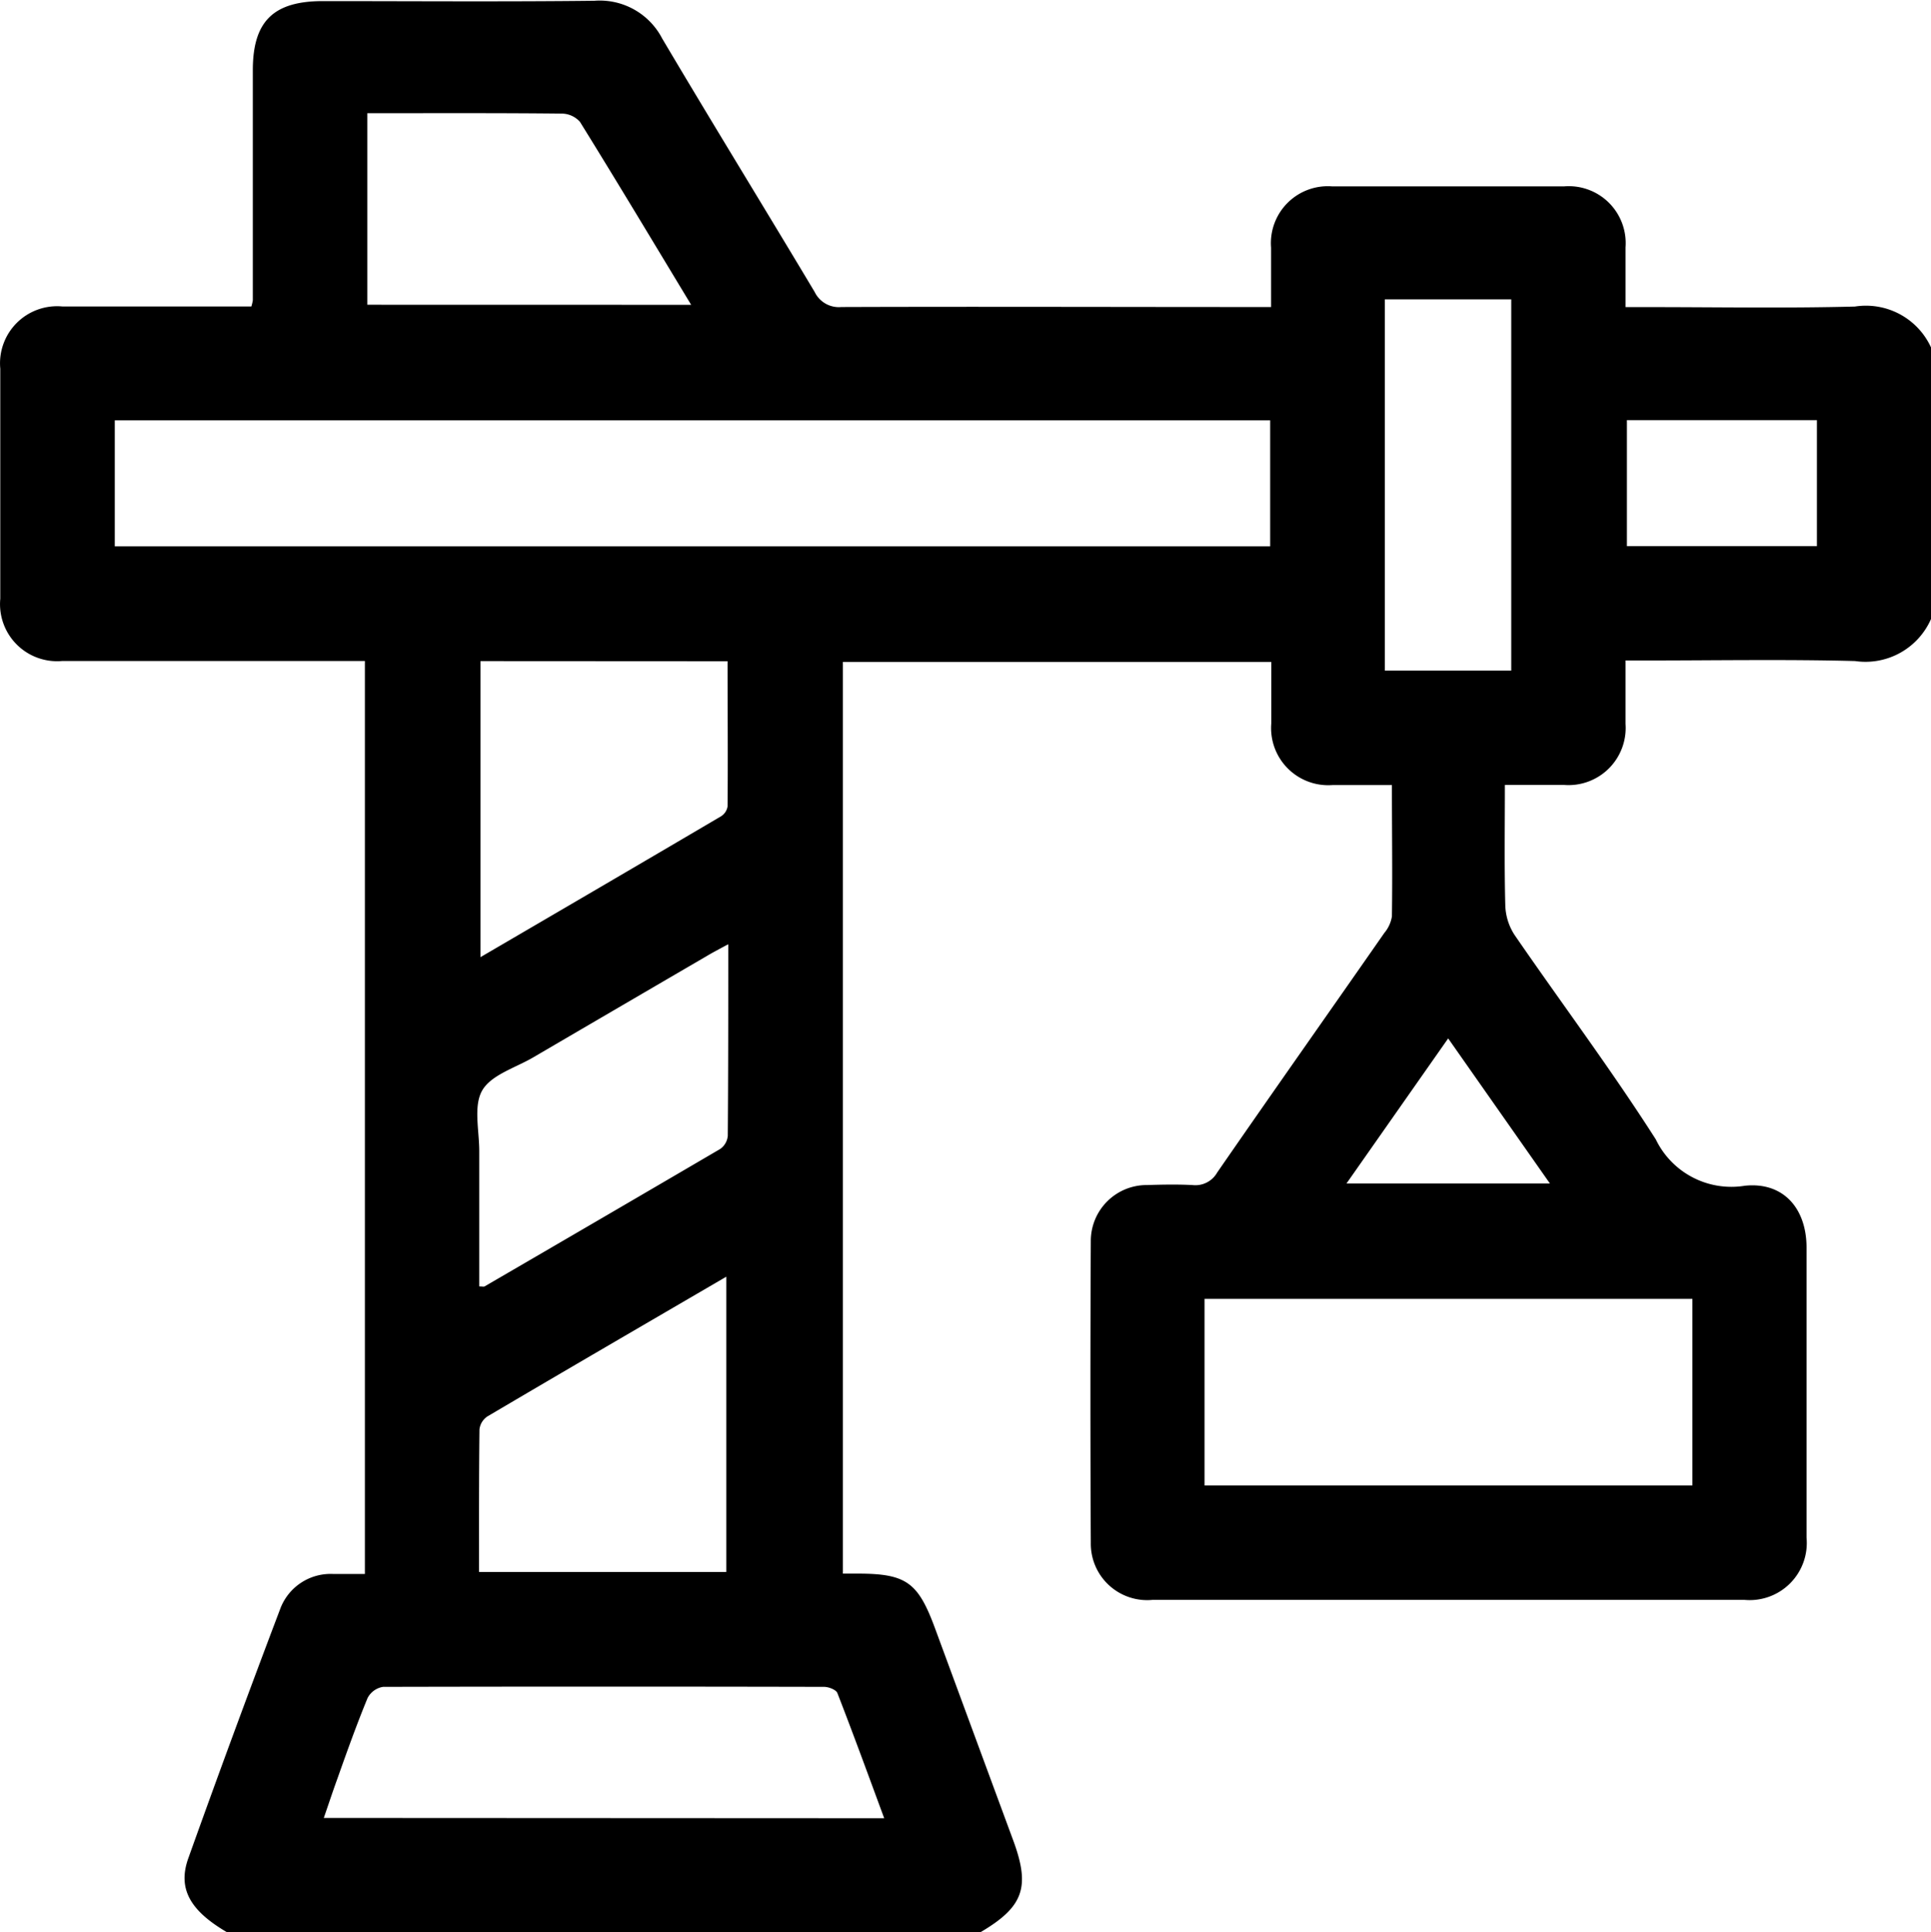
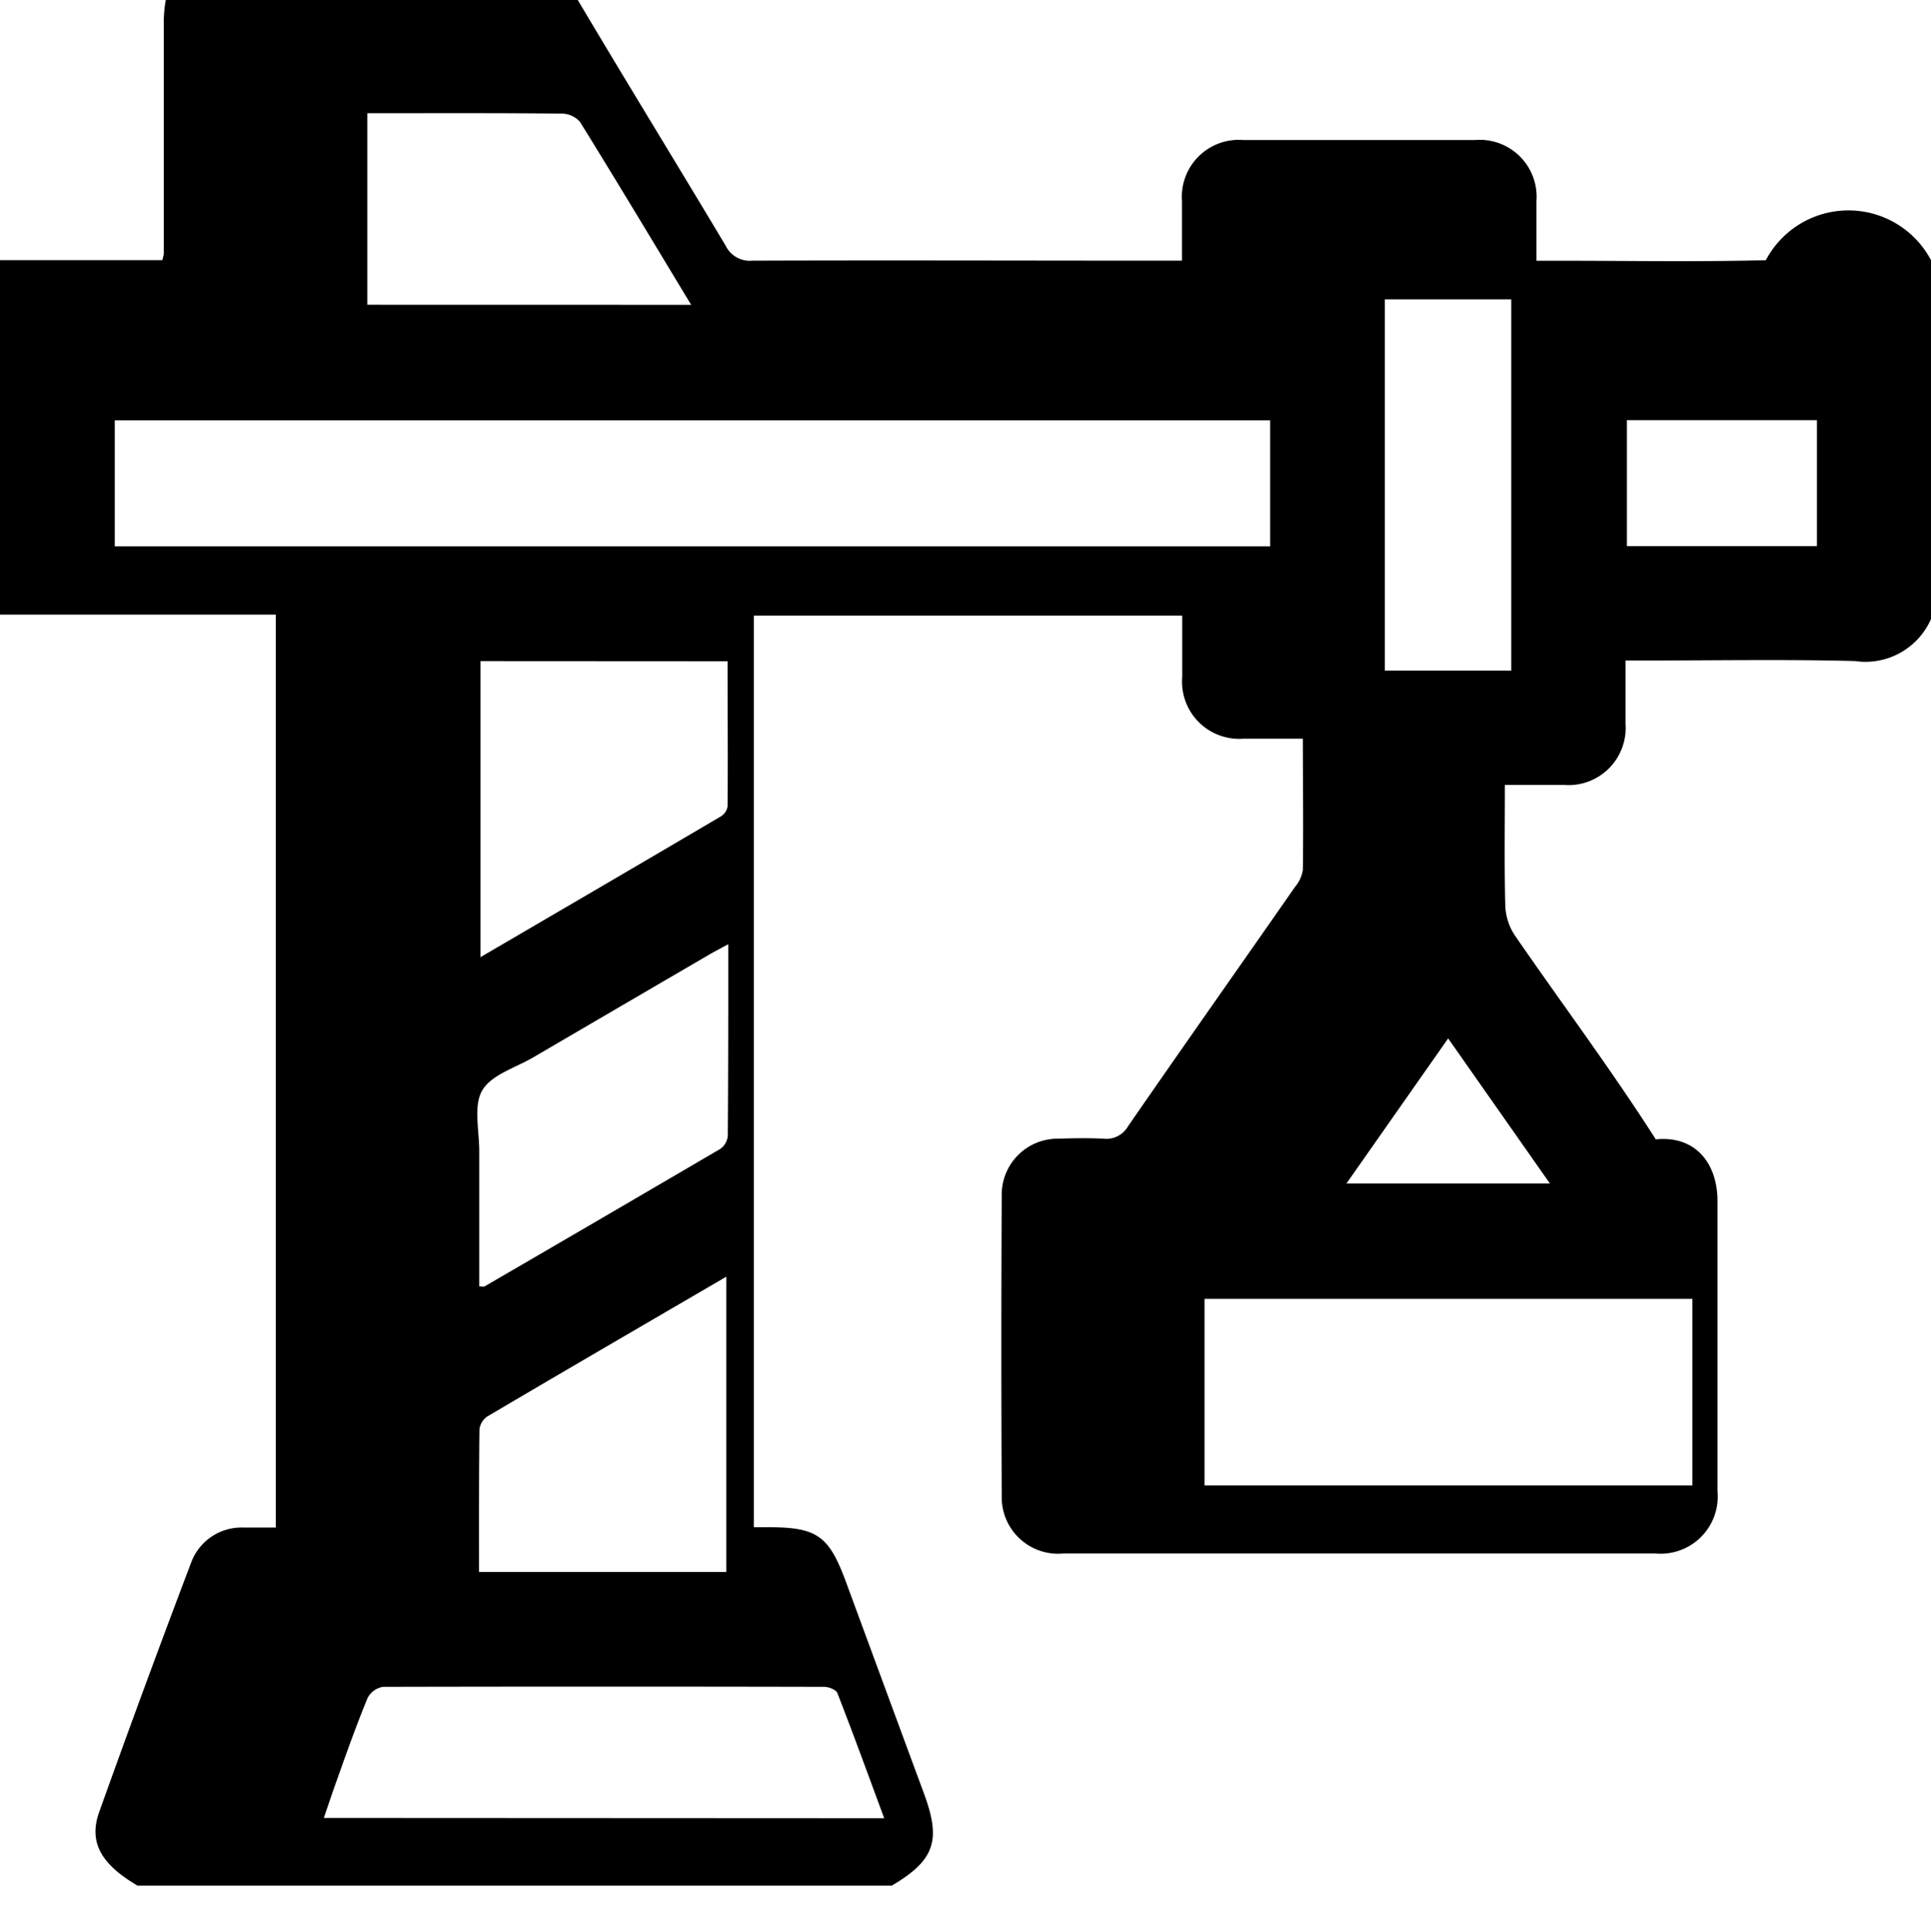
<svg xmlns="http://www.w3.org/2000/svg" width="27.947" height="27.958" viewBox="0 0 27.947 27.958">
-   <path id="Path_730" data-name="Path 730" d="M3038.807-2571.54v3.931a1.036,1.036,0,0,1-1.1.608c-1.009-.026-2.019-.008-3.028-.008h-.293c0,.336,0,.627,0,.918a.827.827,0,0,1-.89.883c-.279,0-.558,0-.856,0,0,.6-.009,1.175.006,1.746a.83.83,0,0,0,.132.422c.68.989,1.4,1.949,2.046,2.961a1.214,1.214,0,0,0,1.289.671c.555-.058.892.325.893.893q0,2.1,0,4.2a.827.827,0,0,1-.9.9c-.655,0-1.31,0-1.964,0q-3.3,0-6.6,0a.816.816,0,0,1-.895-.82q-.011-2.183,0-4.367a.809.809,0,0,1,.816-.816c.218-.007.438-.011.655,0a.362.362,0,0,0,.358-.181c.8-1.158,1.614-2.311,2.419-3.467a.49.49,0,0,0,.11-.24c.009-.625,0-1.25,0-1.9-.3,0-.583,0-.863,0a.827.827,0,0,1-.883-.89c0-.3,0-.594,0-.892h-6.2v13.193h.212c.706,0,.876.125,1.122.793q.565,1.533,1.131,3.067c.25.677.149.961-.468,1.326h-10.917c-.529-.311-.71-.628-.554-1.066q.647-1.808,1.327-3.6a.778.778,0,0,1,.766-.515c.152,0,.3,0,.463,0v-13.212h-.312q-2.032,0-4.065,0a.826.826,0,0,1-.9-.9q0-1.665,0-3.33a.826.826,0,0,1,.9-.9c.818,0,1.637,0,2.456,0h.278a.6.6,0,0,0,.021-.09q0-1.665,0-3.329c0-.71.3-1,1.015-1,1.31,0,2.619.01,3.929-.005a1.018,1.018,0,0,1,.981.547c.727,1.228,1.475,2.443,2.207,3.668a.388.388,0,0,0,.386.217c1.983-.007,3.966,0,5.949,0h.27c0-.314,0-.587,0-.859a.824.824,0,0,1,.884-.887q1.679,0,3.357,0a.824.824,0,0,1,.889.883c0,.28,0,.559,0,.864h.32c1,0,2,.018,3-.008A1.036,1.036,0,0,1,3038.807-2571.54Zm-9.564,1.056h-16.722v1.823h16.722Zm-.95,12.713v2.7h7.061v-2.7Zm-4.636,7.516c-.231-.626-.448-1.221-.678-1.812-.019-.048-.126-.089-.192-.089q-3.191-.007-6.383,0a.307.307,0,0,0-.224.161c-.159.386-.3.78-.439,1.173-.066.181-.126.364-.195.563ZM3017.814-2567v4.284c1.182-.69,2.333-1.362,3.481-2.038a.206.206,0,0,0,.095-.144c.006-.7,0-1.394,0-2.1Zm-.021,13.181h3.579v-4.273c-1.174.685-2.319,1.35-3.459,2.023a.263.263,0,0,0-.114.187C3017.791-2555.2,3017.793-2554.517,3017.793-2553.815Zm3.07-18.337c-.551-.911-1.073-1.783-1.609-2.647a.355.355,0,0,0-.264-.12c-.835-.009-1.671-.006-2.507-.006h-.307v2.772Zm.531,9.256c-.131.071-.218.116-.3.165q-1.259.734-2.516,1.469c-.258.151-.609.253-.739.479s-.042.582-.043.882c0,.651,0,1.3,0,1.954.043,0,.064.006.077,0q1.707-.992,3.41-1.989a.261.261,0,0,0,.11-.19C3021.4-2561.034,3021.4-2561.942,3021.4-2562.9Zm9.508-3.962h1.83v-5.373h-1.83Zm6.254-3.625h-2.75v1.823h2.75Zm-6.809,11.047h2.945l-1.473-2.1Z" transform="translate(-3010.86 2576.567)" />
+   <path id="Path_730" data-name="Path 730" d="M3038.807-2571.54v3.931a1.036,1.036,0,0,1-1.1.608c-1.009-.026-2.019-.008-3.028-.008h-.293c0,.336,0,.627,0,.918a.827.827,0,0,1-.89.883c-.279,0-.558,0-.856,0,0,.6-.009,1.175.006,1.746a.83.83,0,0,0,.132.422c.68.989,1.4,1.949,2.046,2.961c.555-.058.892.325.893.893q0,2.1,0,4.2a.827.827,0,0,1-.9.9c-.655,0-1.31,0-1.964,0q-3.3,0-6.6,0a.816.816,0,0,1-.895-.82q-.011-2.183,0-4.367a.809.809,0,0,1,.816-.816c.218-.007.438-.011.655,0a.362.362,0,0,0,.358-.181c.8-1.158,1.614-2.311,2.419-3.467a.49.49,0,0,0,.11-.24c.009-.625,0-1.25,0-1.9-.3,0-.583,0-.863,0a.827.827,0,0,1-.883-.89c0-.3,0-.594,0-.892h-6.2v13.193h.212c.706,0,.876.125,1.122.793q.565,1.533,1.131,3.067c.25.677.149.961-.468,1.326h-10.917c-.529-.311-.71-.628-.554-1.066q.647-1.808,1.327-3.6a.778.778,0,0,1,.766-.515c.152,0,.3,0,.463,0v-13.212h-.312q-2.032,0-4.065,0a.826.826,0,0,1-.9-.9q0-1.665,0-3.33a.826.826,0,0,1,.9-.9c.818,0,1.637,0,2.456,0h.278a.6.6,0,0,0,.021-.09q0-1.665,0-3.329c0-.71.3-1,1.015-1,1.31,0,2.619.01,3.929-.005a1.018,1.018,0,0,1,.981.547c.727,1.228,1.475,2.443,2.207,3.668a.388.388,0,0,0,.386.217c1.983-.007,3.966,0,5.949,0h.27c0-.314,0-.587,0-.859a.824.824,0,0,1,.884-.887q1.679,0,3.357,0a.824.824,0,0,1,.889.883c0,.28,0,.559,0,.864h.32c1,0,2,.018,3-.008A1.036,1.036,0,0,1,3038.807-2571.54Zm-9.564,1.056h-16.722v1.823h16.722Zm-.95,12.713v2.7h7.061v-2.7Zm-4.636,7.516c-.231-.626-.448-1.221-.678-1.812-.019-.048-.126-.089-.192-.089q-3.191-.007-6.383,0a.307.307,0,0,0-.224.161c-.159.386-.3.78-.439,1.173-.066.181-.126.364-.195.563ZM3017.814-2567v4.284c1.182-.69,2.333-1.362,3.481-2.038a.206.206,0,0,0,.095-.144c.006-.7,0-1.394,0-2.1Zm-.021,13.181h3.579v-4.273c-1.174.685-2.319,1.35-3.459,2.023a.263.263,0,0,0-.114.187C3017.791-2555.2,3017.793-2554.517,3017.793-2553.815Zm3.07-18.337c-.551-.911-1.073-1.783-1.609-2.647a.355.355,0,0,0-.264-.12c-.835-.009-1.671-.006-2.507-.006h-.307v2.772Zm.531,9.256c-.131.071-.218.116-.3.165q-1.259.734-2.516,1.469c-.258.151-.609.253-.739.479s-.042.582-.043.882c0,.651,0,1.3,0,1.954.043,0,.064.006.077,0q1.707-.992,3.41-1.989a.261.261,0,0,0,.11-.19C3021.4-2561.034,3021.4-2561.942,3021.4-2562.9Zm9.508-3.962h1.83v-5.373h-1.83Zm6.254-3.625h-2.75v1.823h2.75Zm-6.809,11.047h2.945l-1.473-2.1Z" transform="translate(-3010.86 2576.567)" />
</svg>